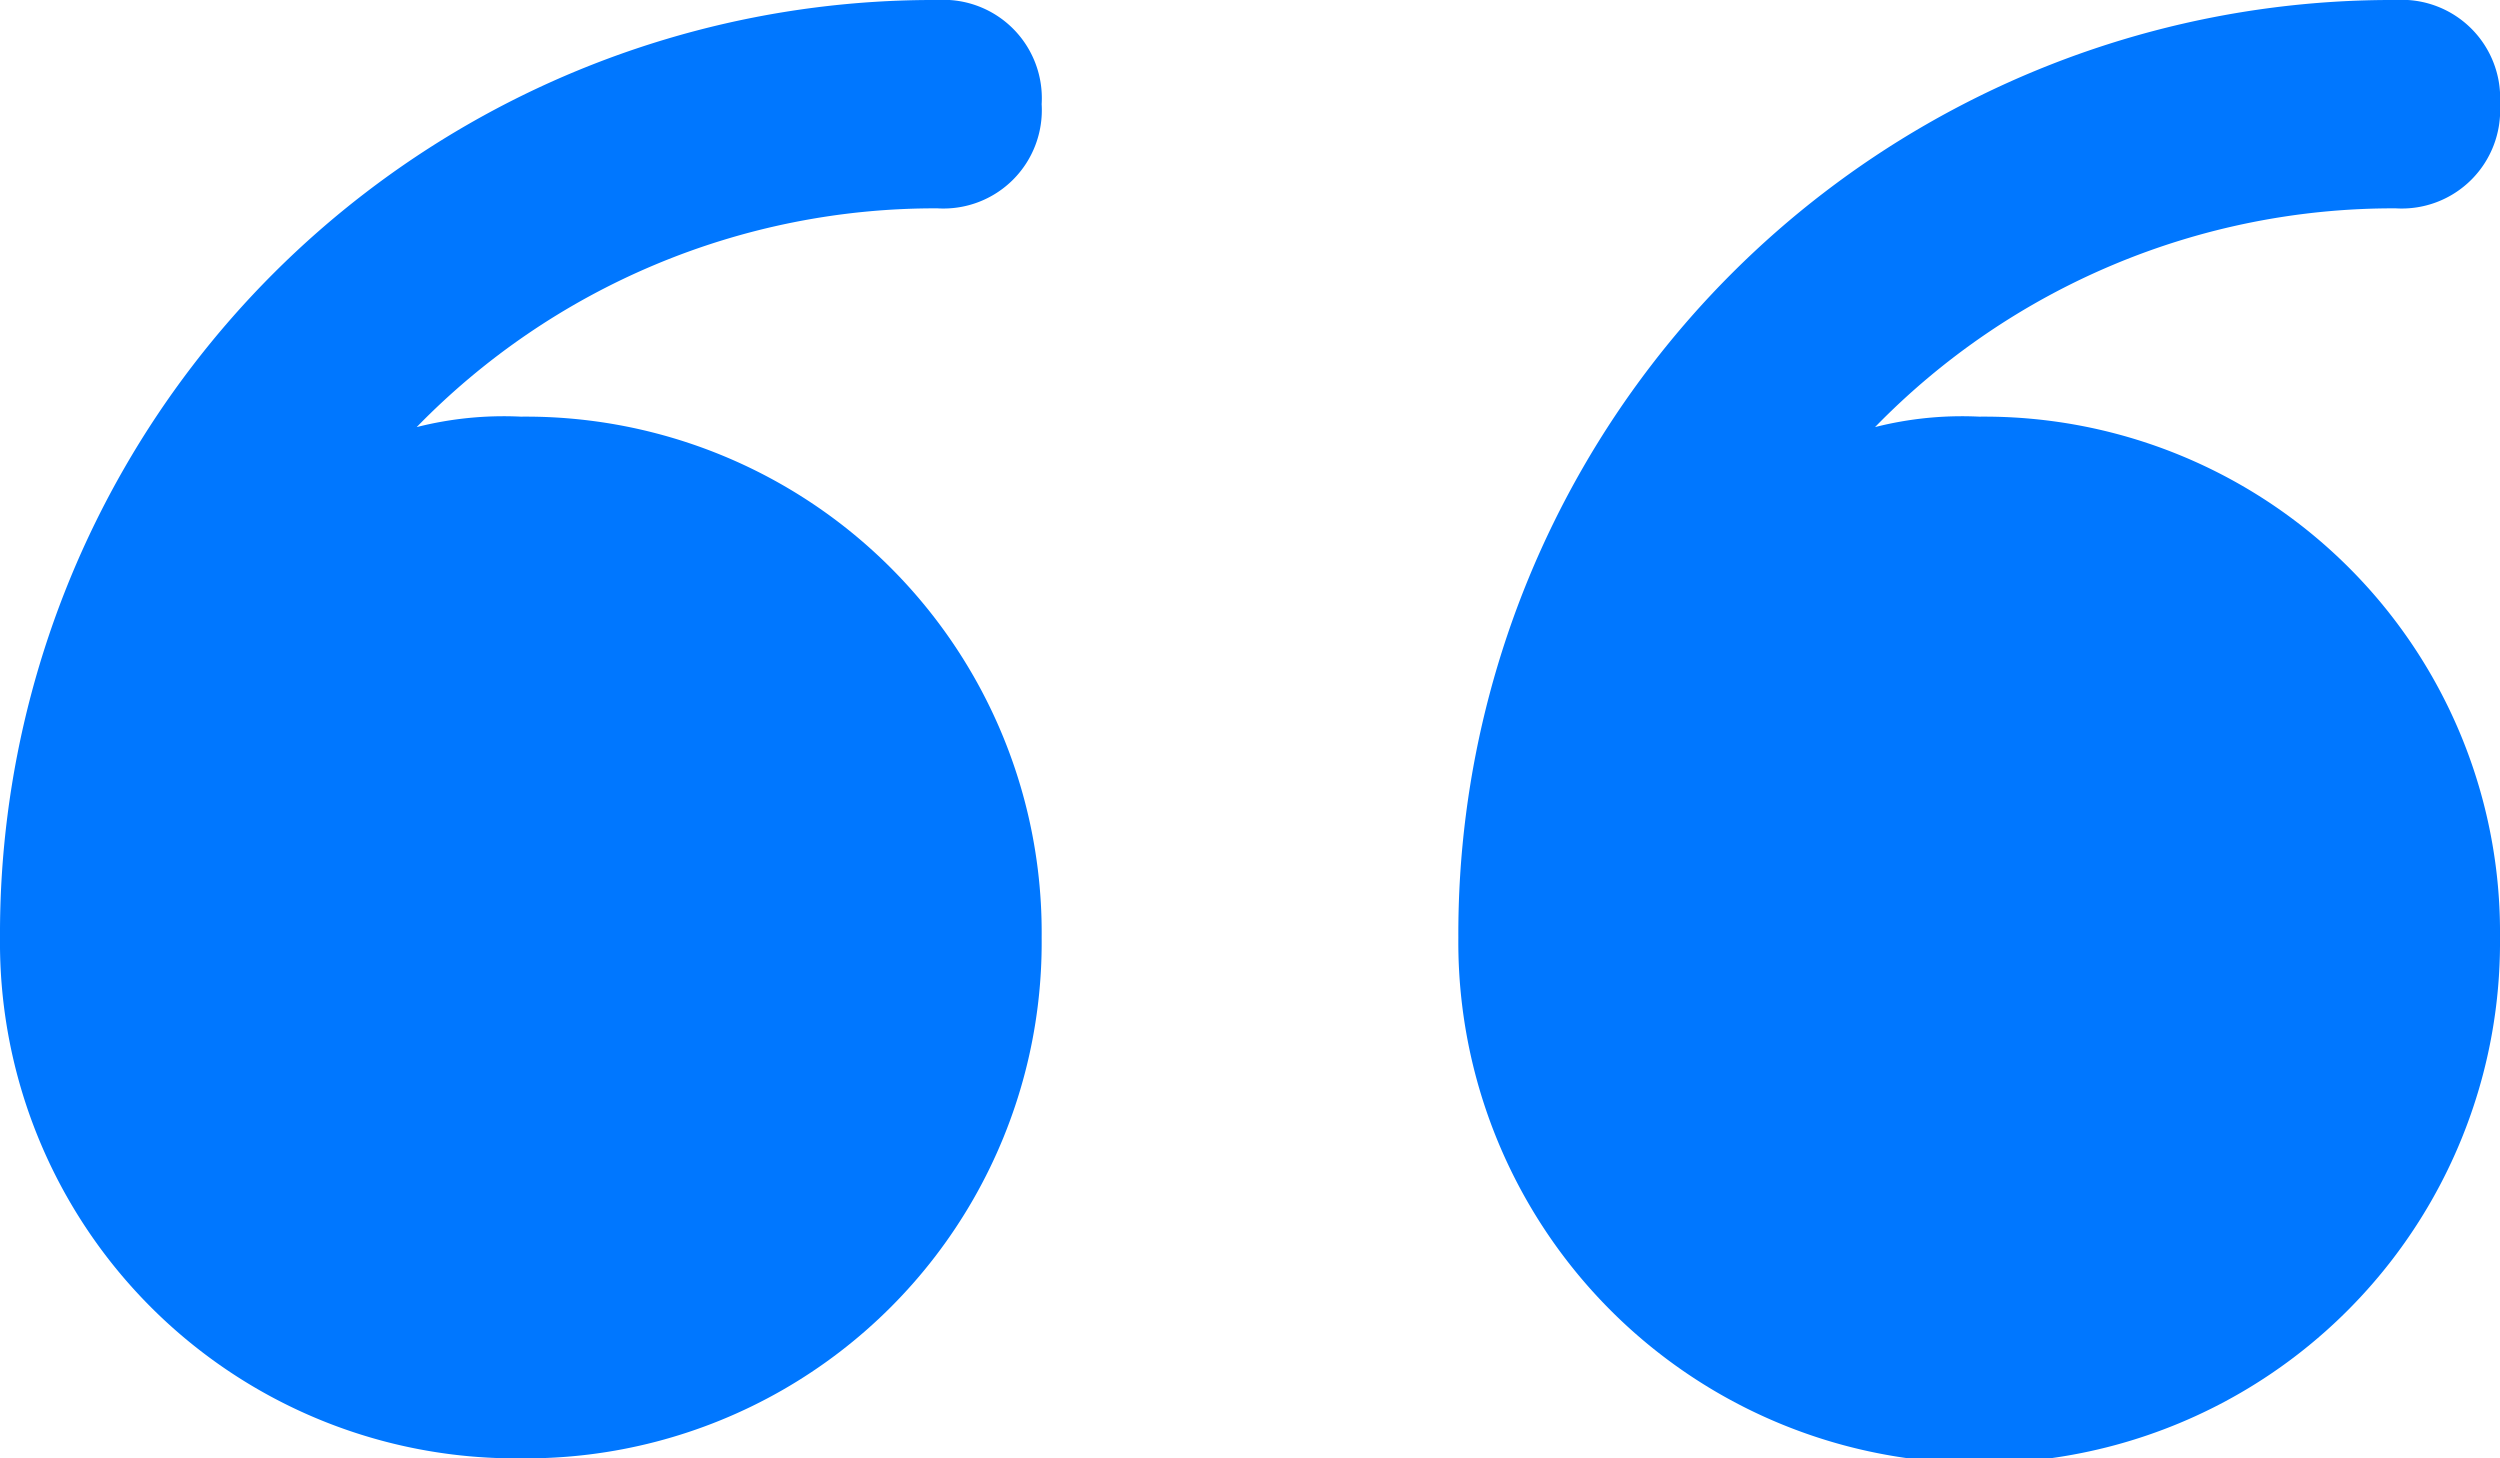
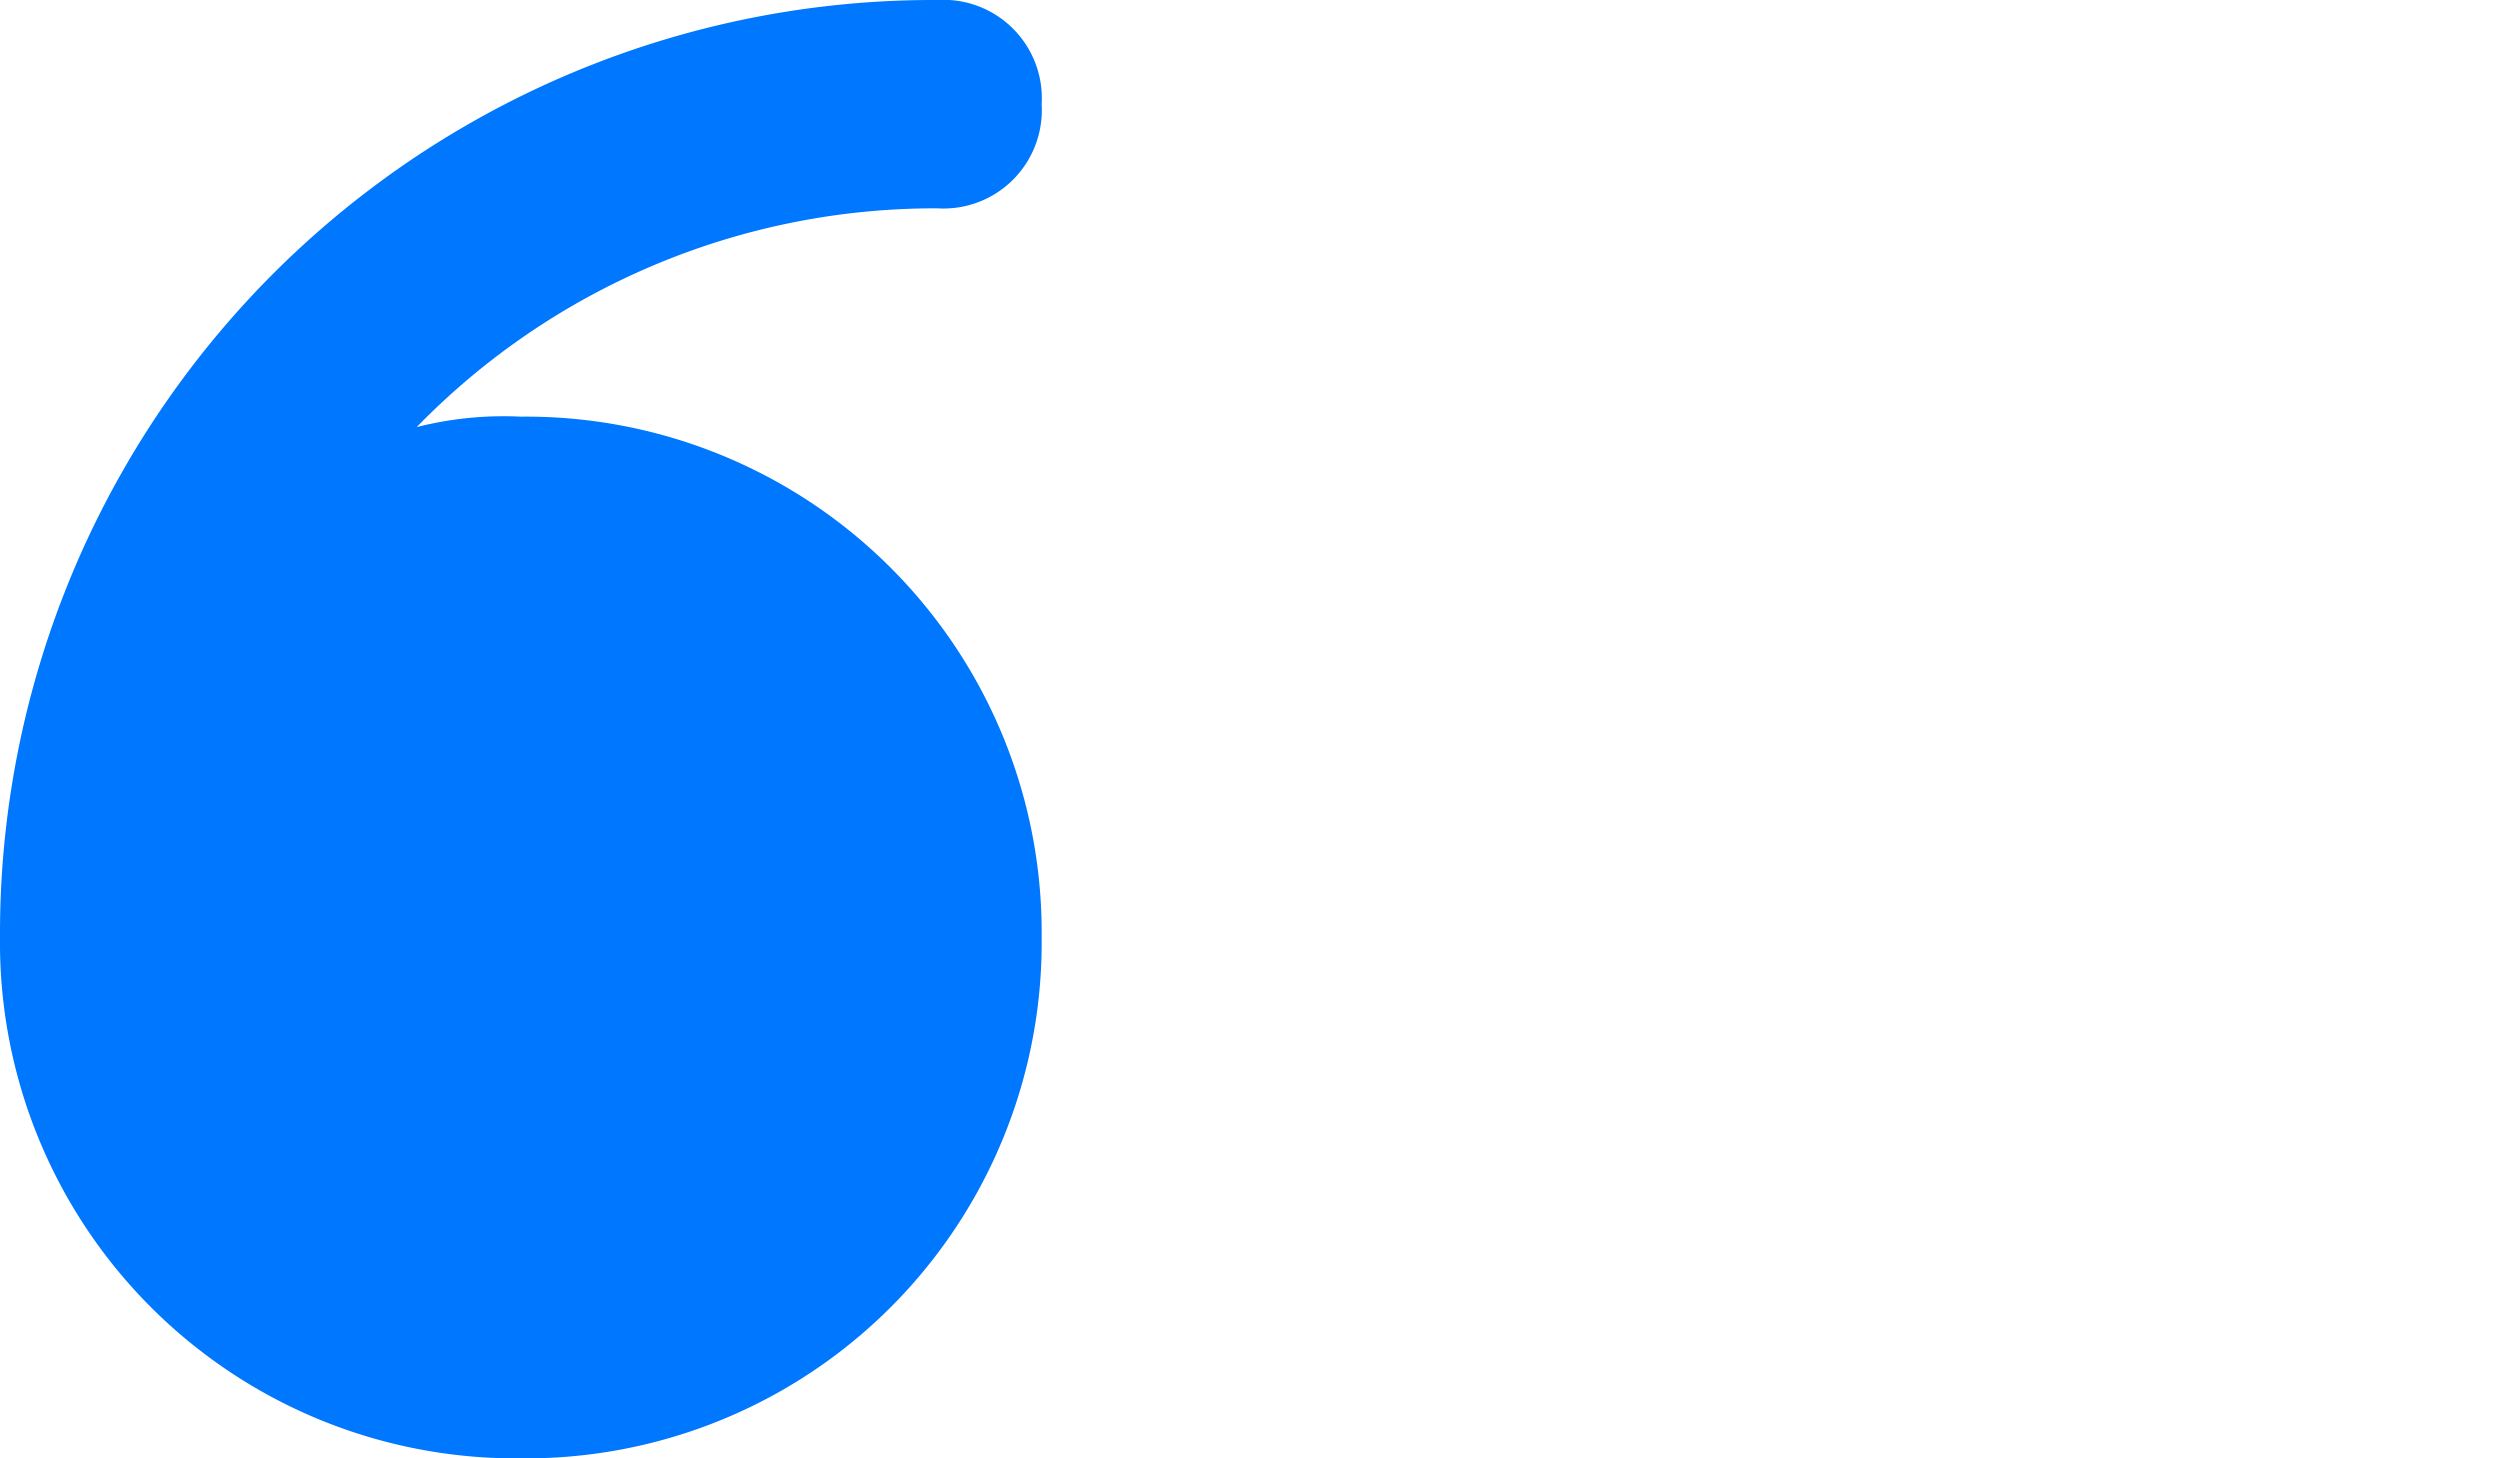
<svg xmlns="http://www.w3.org/2000/svg" xmlns:ns1="http://sodipodi.sourceforge.net/DTD/sodipodi-0.dtd" xmlns:ns2="http://www.inkscape.org/namespaces/inkscape" id="Grupo_1112" data-name="Grupo 1112" width="56.072" height="32.709" viewBox="0 0 56.072 32.709" version="1.1" ns1:docname="ic-comments-blue.svg" ns2:version="1.3.2 (091e20e, 2023-11-25, custom)">
  <defs id="defs1" />
  <ns1:namedview id="namedview1" pagecolor="#ffffff" bordercolor="#000000" borderopacity="0.25" ns2:showpageshadow="2" ns2:pageopacity="0.0" ns2:pagecheckerboard="0" ns2:deskcolor="#d1d1d1" ns2:zoom="24.855545" ns2:cx="28.042033" ns2:cy="16.3545" ns2:window-width="2560" ns2:window-height="1009" ns2:window-x="-8" ns2:window-y="-8" ns2:window-maximized="1" ns2:current-layer="Grupo_1112" />
  <path id="Caminho_874" data-name="Caminho 874" d="M21.027,4.673a2.207,2.207,0,0,0,2.336-2.336A2.207,2.207,0,0,0,21.027,0,20.94,20.94,0,0,0,0,21.027,11.568,11.568,0,0,0,11.682,32.709,11.568,11.568,0,0,0,23.363,21.027,11.568,11.568,0,0,0,11.682,9.345a7.948,7.948,0,0,0-2.336.234A16.223,16.223,0,0,1,21.027,4.673" fill="#00B3C0" style="fill:#0077ff;fill-opacity:1" />
-   <path id="Caminho_875" data-name="Caminho 875" d="M25.682,9.345a7.948,7.948,0,0,0-2.336.234A16.223,16.223,0,0,1,35.027,4.673a2.207,2.207,0,0,0,2.336-2.336A2.207,2.207,0,0,0,35.027,0,20.94,20.94,0,0,0,14,21.027a11.682,11.682,0,1,0,23.363,0A11.568,11.568,0,0,0,25.682,9.345" transform="translate(18.709)" fill="#00B3C0" style="fill:#0077ff;fill-opacity:1" />
</svg>